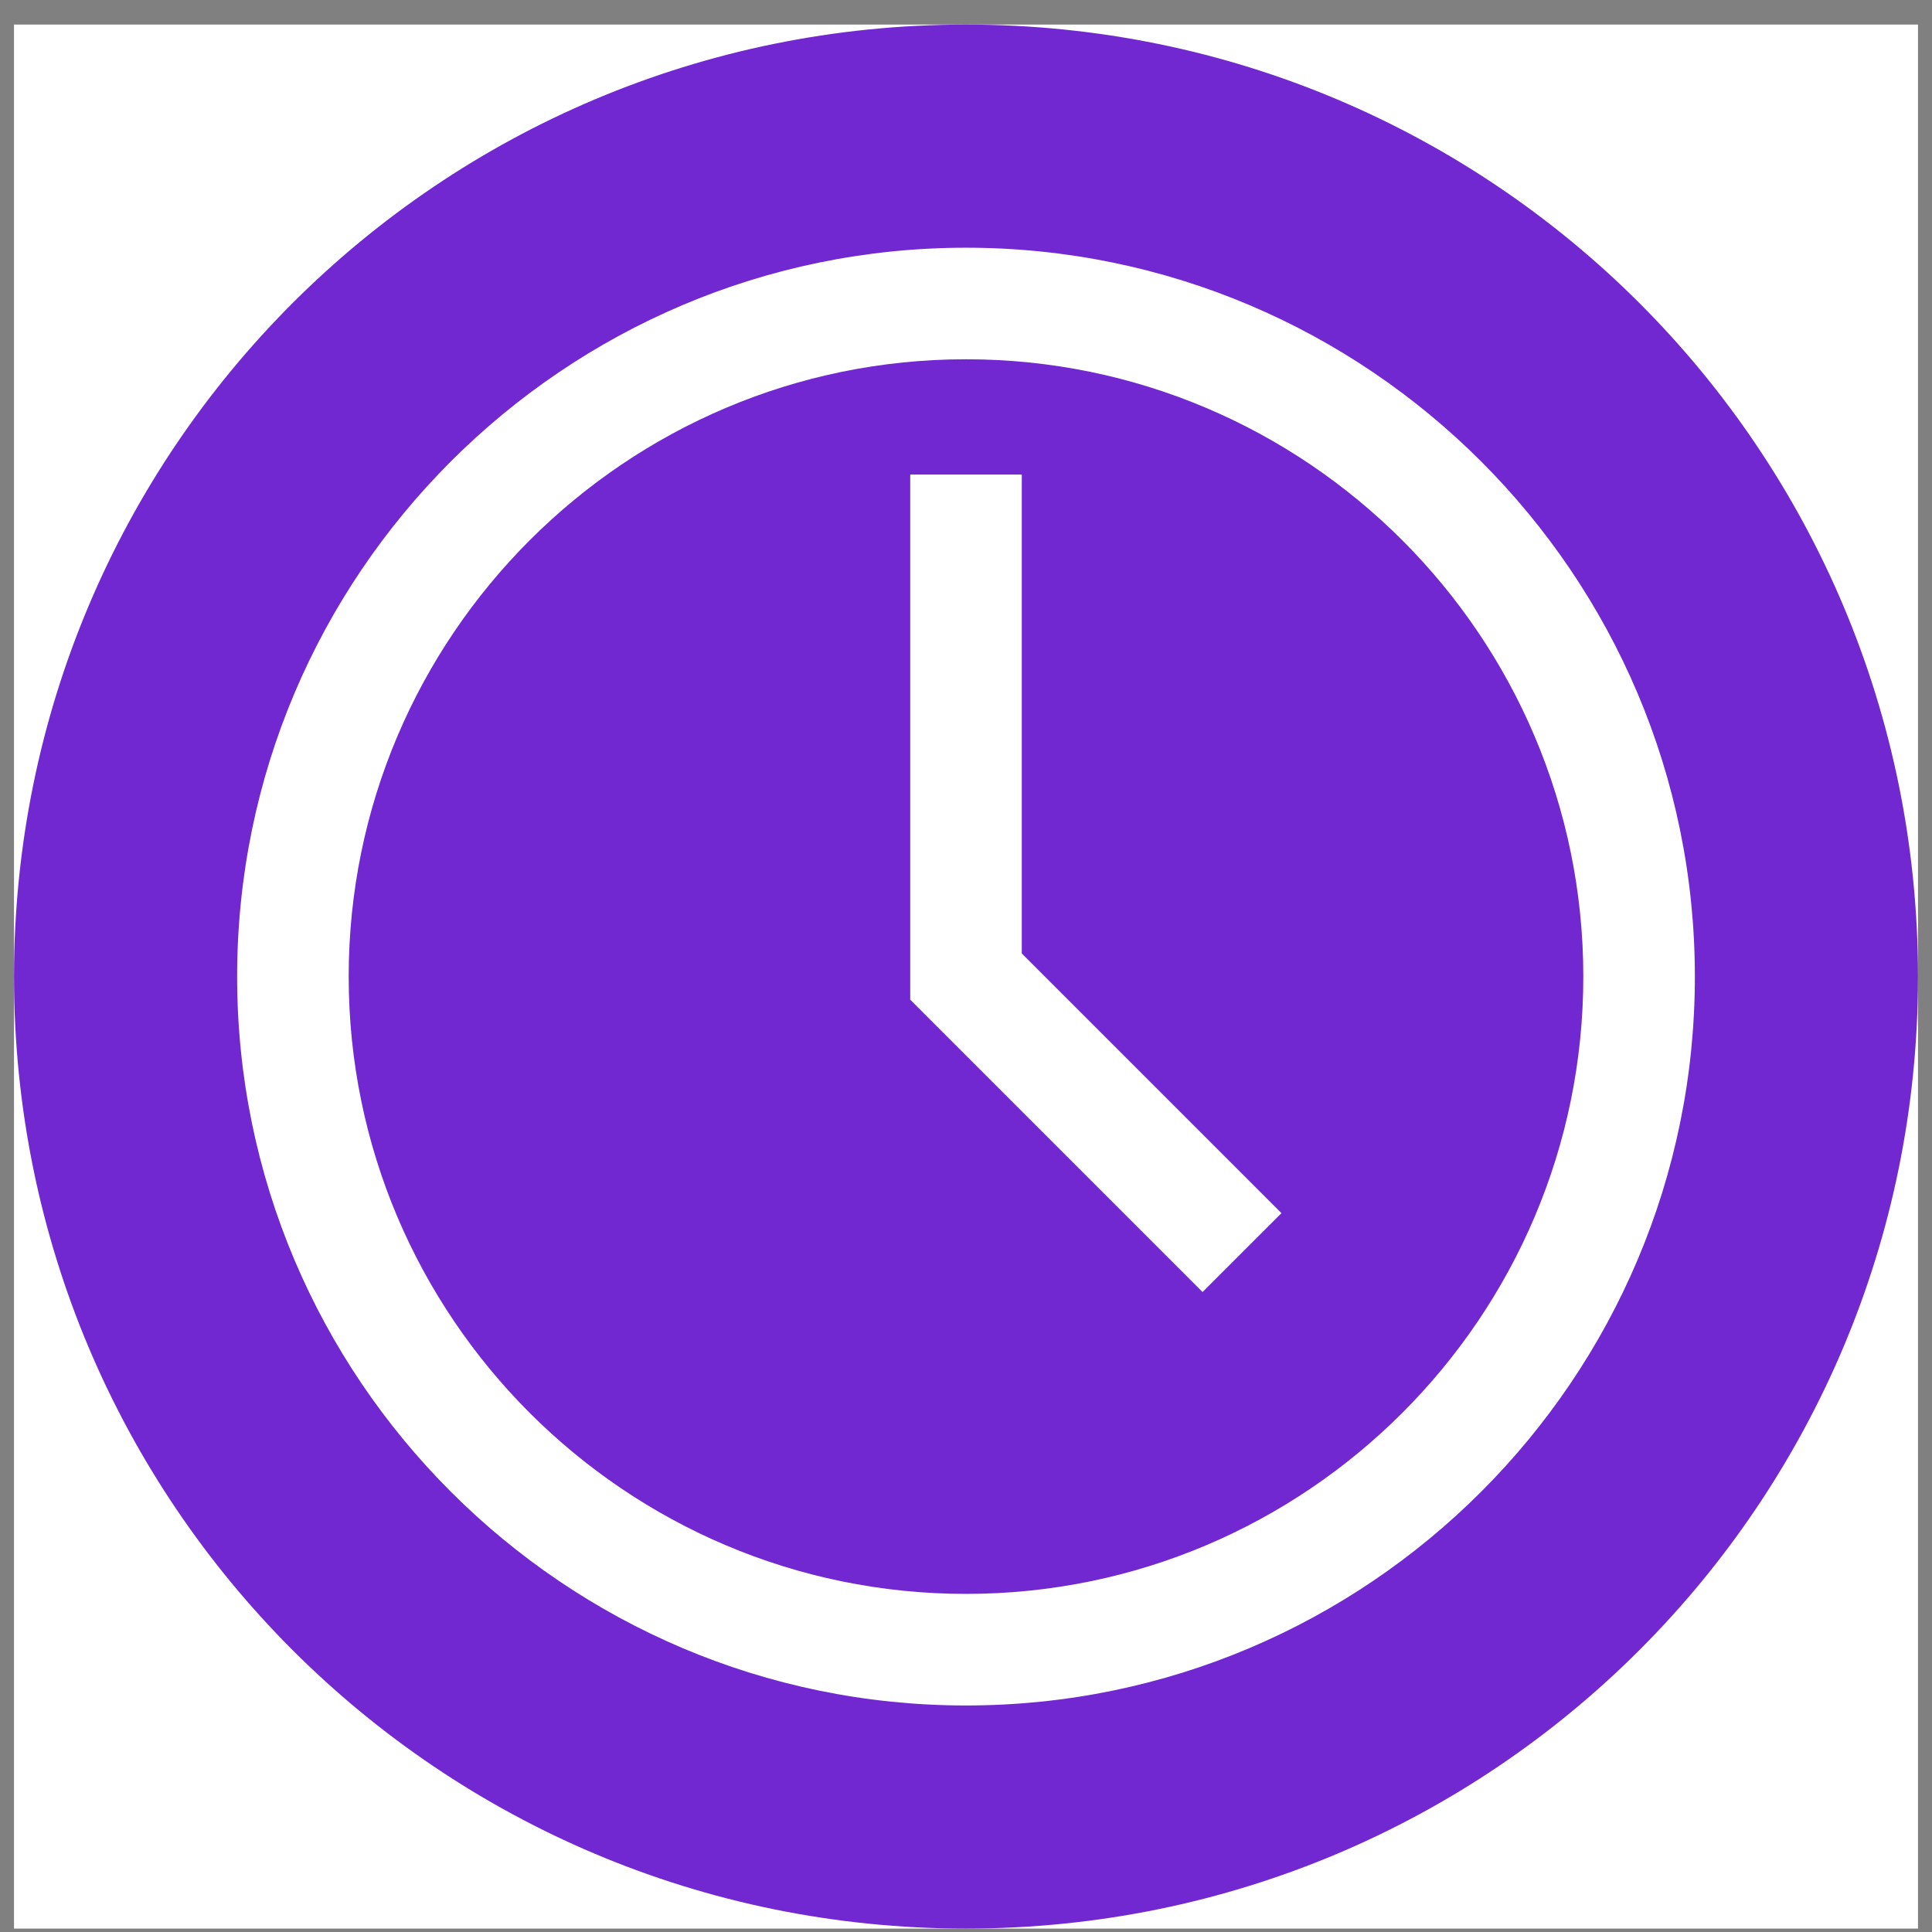
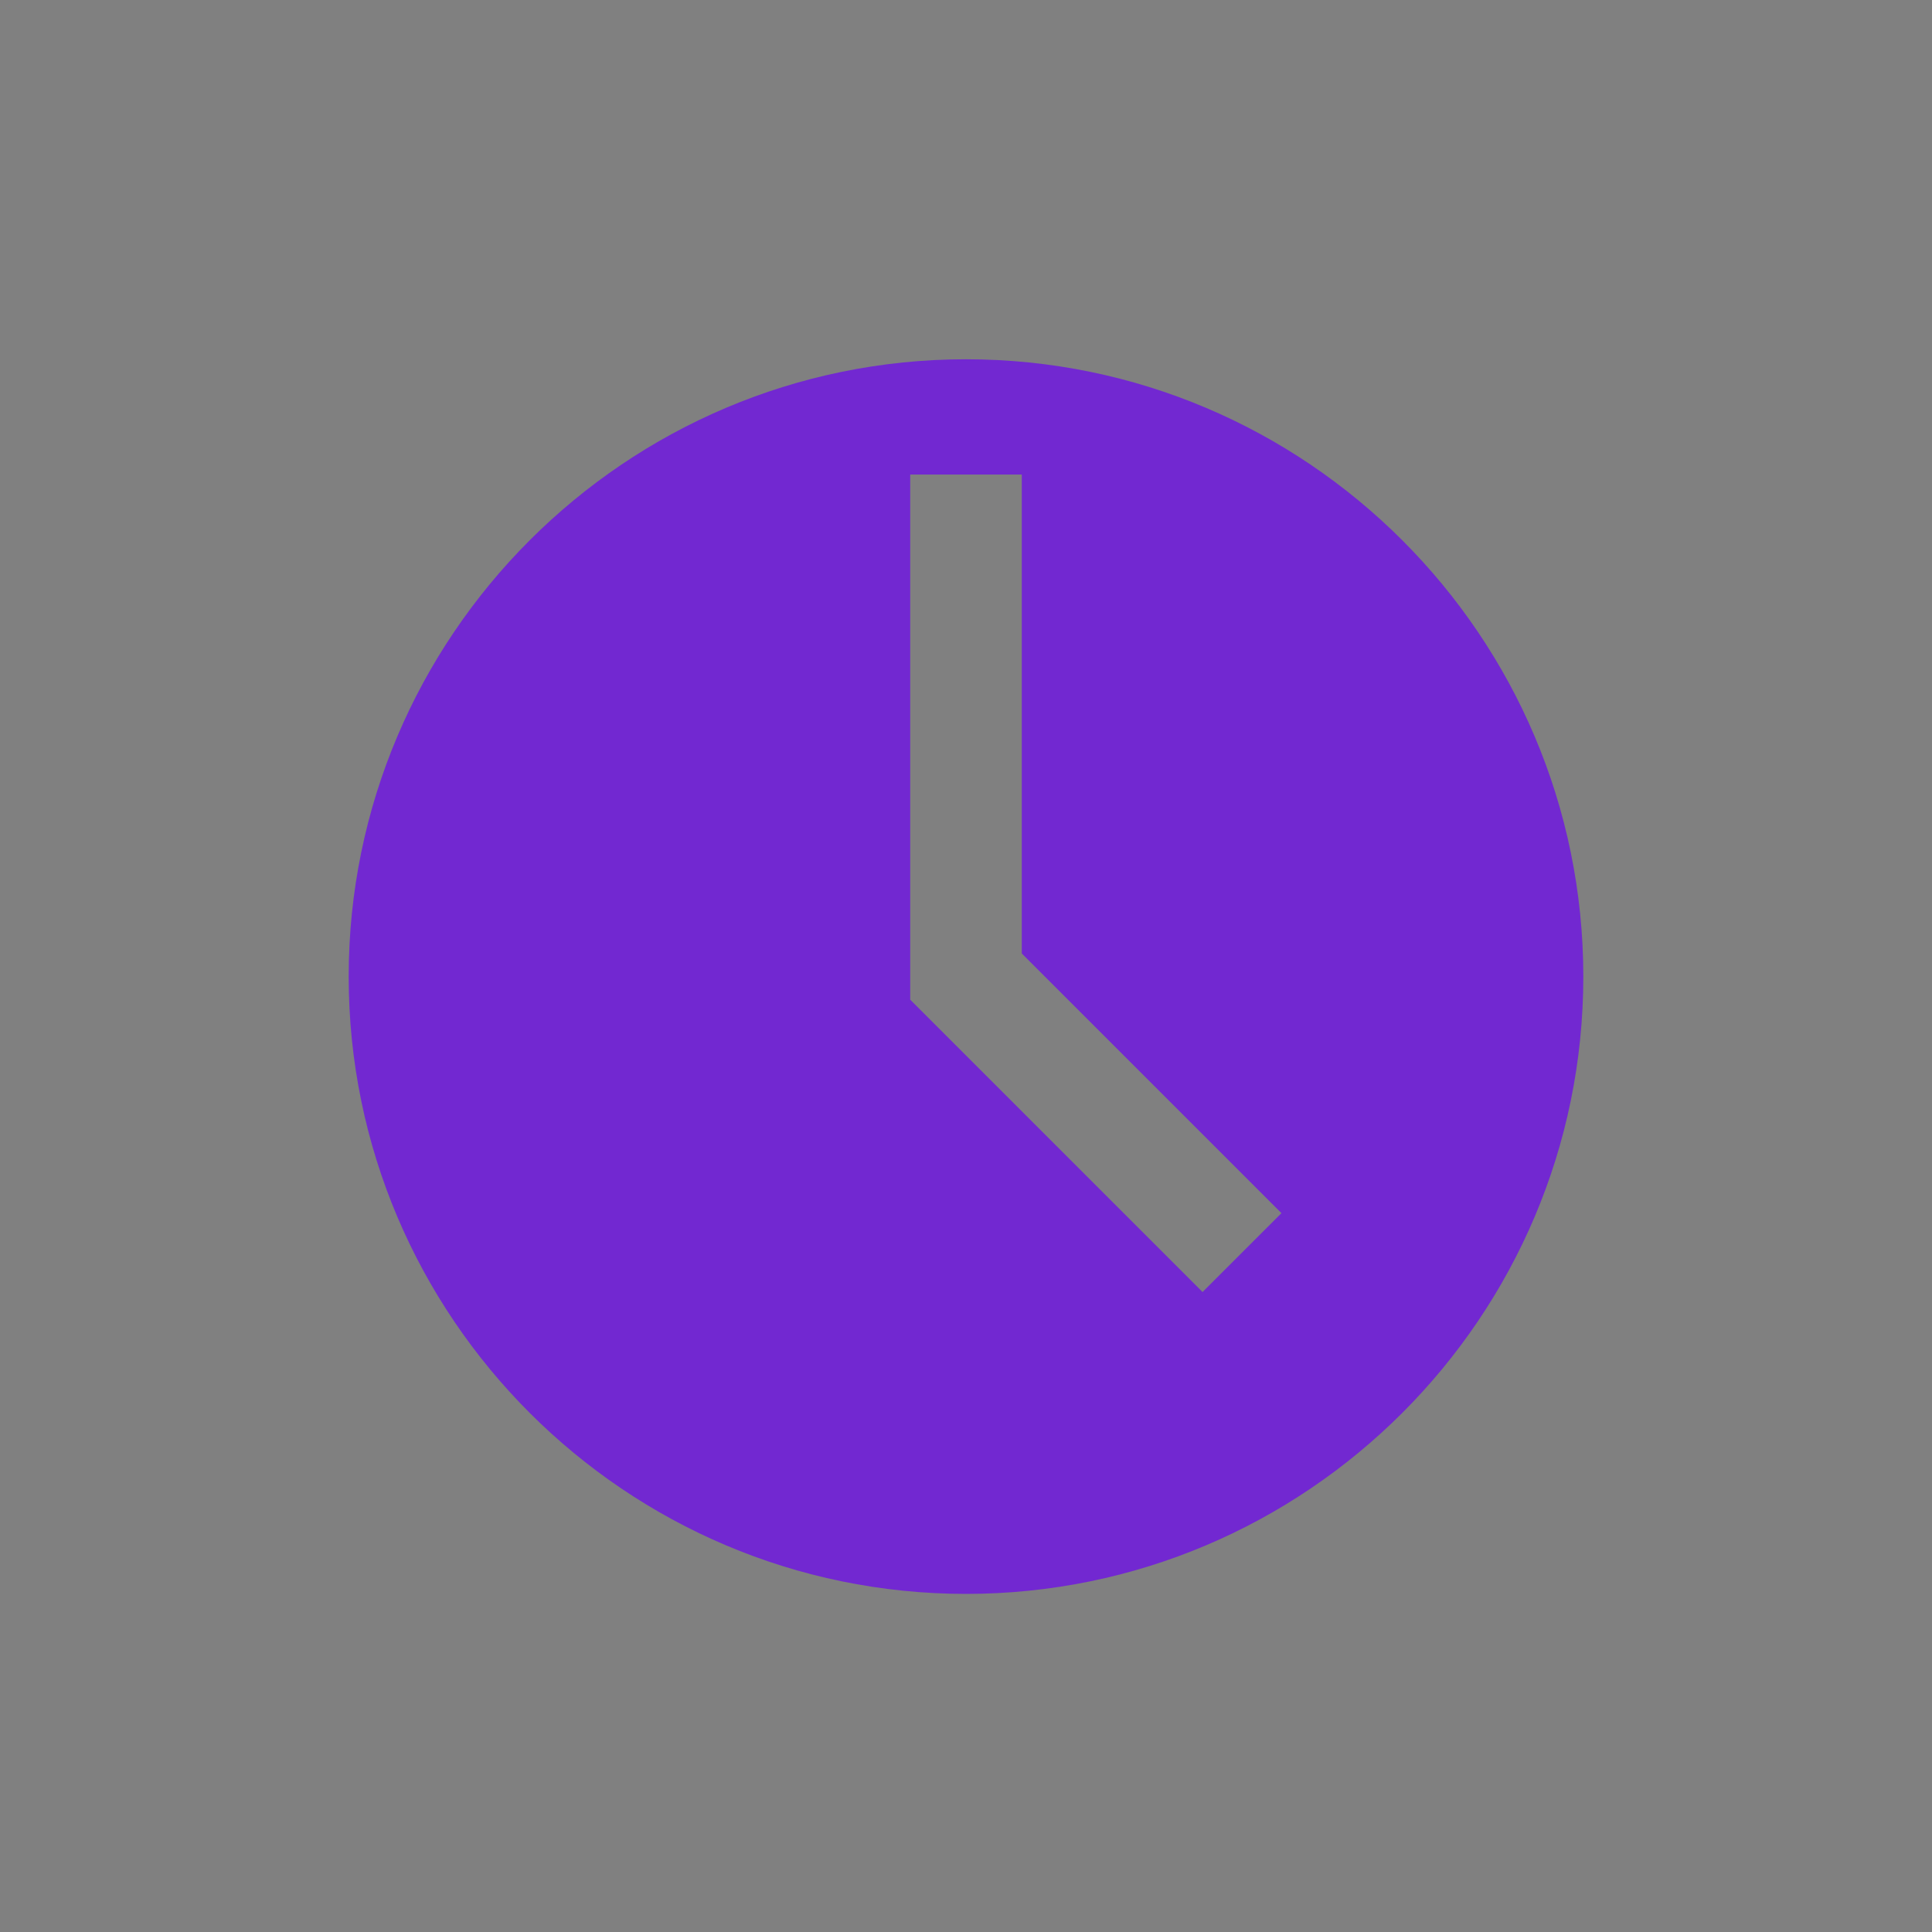
<svg xmlns="http://www.w3.org/2000/svg" width="69" height="69" viewBox="0 0 69 69" fill="none">
  <rect x="0" y="0" width="69" height="69" fill="#808080" stroke="none" />
  <g clip-path="url(#clip0_7_426)">
-     <rect width="68" height="68" transform="translate(0.5 0.878)" fill="white" />
    <path d="M34.5 12.831C22.343 12.831 12.453 22.722 12.453 34.878C12.453 47.035 22.343 56.925 34.5 56.925C46.657 56.925 56.547 47.035 56.547 34.878C56.547 22.722 46.657 12.831 34.5 12.831ZM42.948 46.144L32.508 35.703V16.949H36.492V34.053L45.766 43.327L42.948 46.144Z" fill="#7228D1" />
-     <path d="M34.5 0.878C15.688 0.878 0.5 16.078 0.5 34.878C0.5 53.69 15.699 68.878 34.5 68.878C53.312 68.878 68.5 53.679 68.5 34.878C68.5 16.067 53.301 0.878 34.5 0.878ZM34.5 60.91C20.146 60.91 8.469 49.232 8.469 34.878C8.469 20.525 20.146 8.847 34.5 8.847C48.854 8.847 60.531 20.525 60.531 34.878C60.531 49.232 48.854 60.91 34.5 60.91Z" fill="#7228D1" />
  </g>
  <defs>
    <clipPath id="clip0_7_426">
      <rect width="68" height="68" fill="white" transform="translate(0.5 0.878)" />
    </clipPath>
  </defs>
</svg>